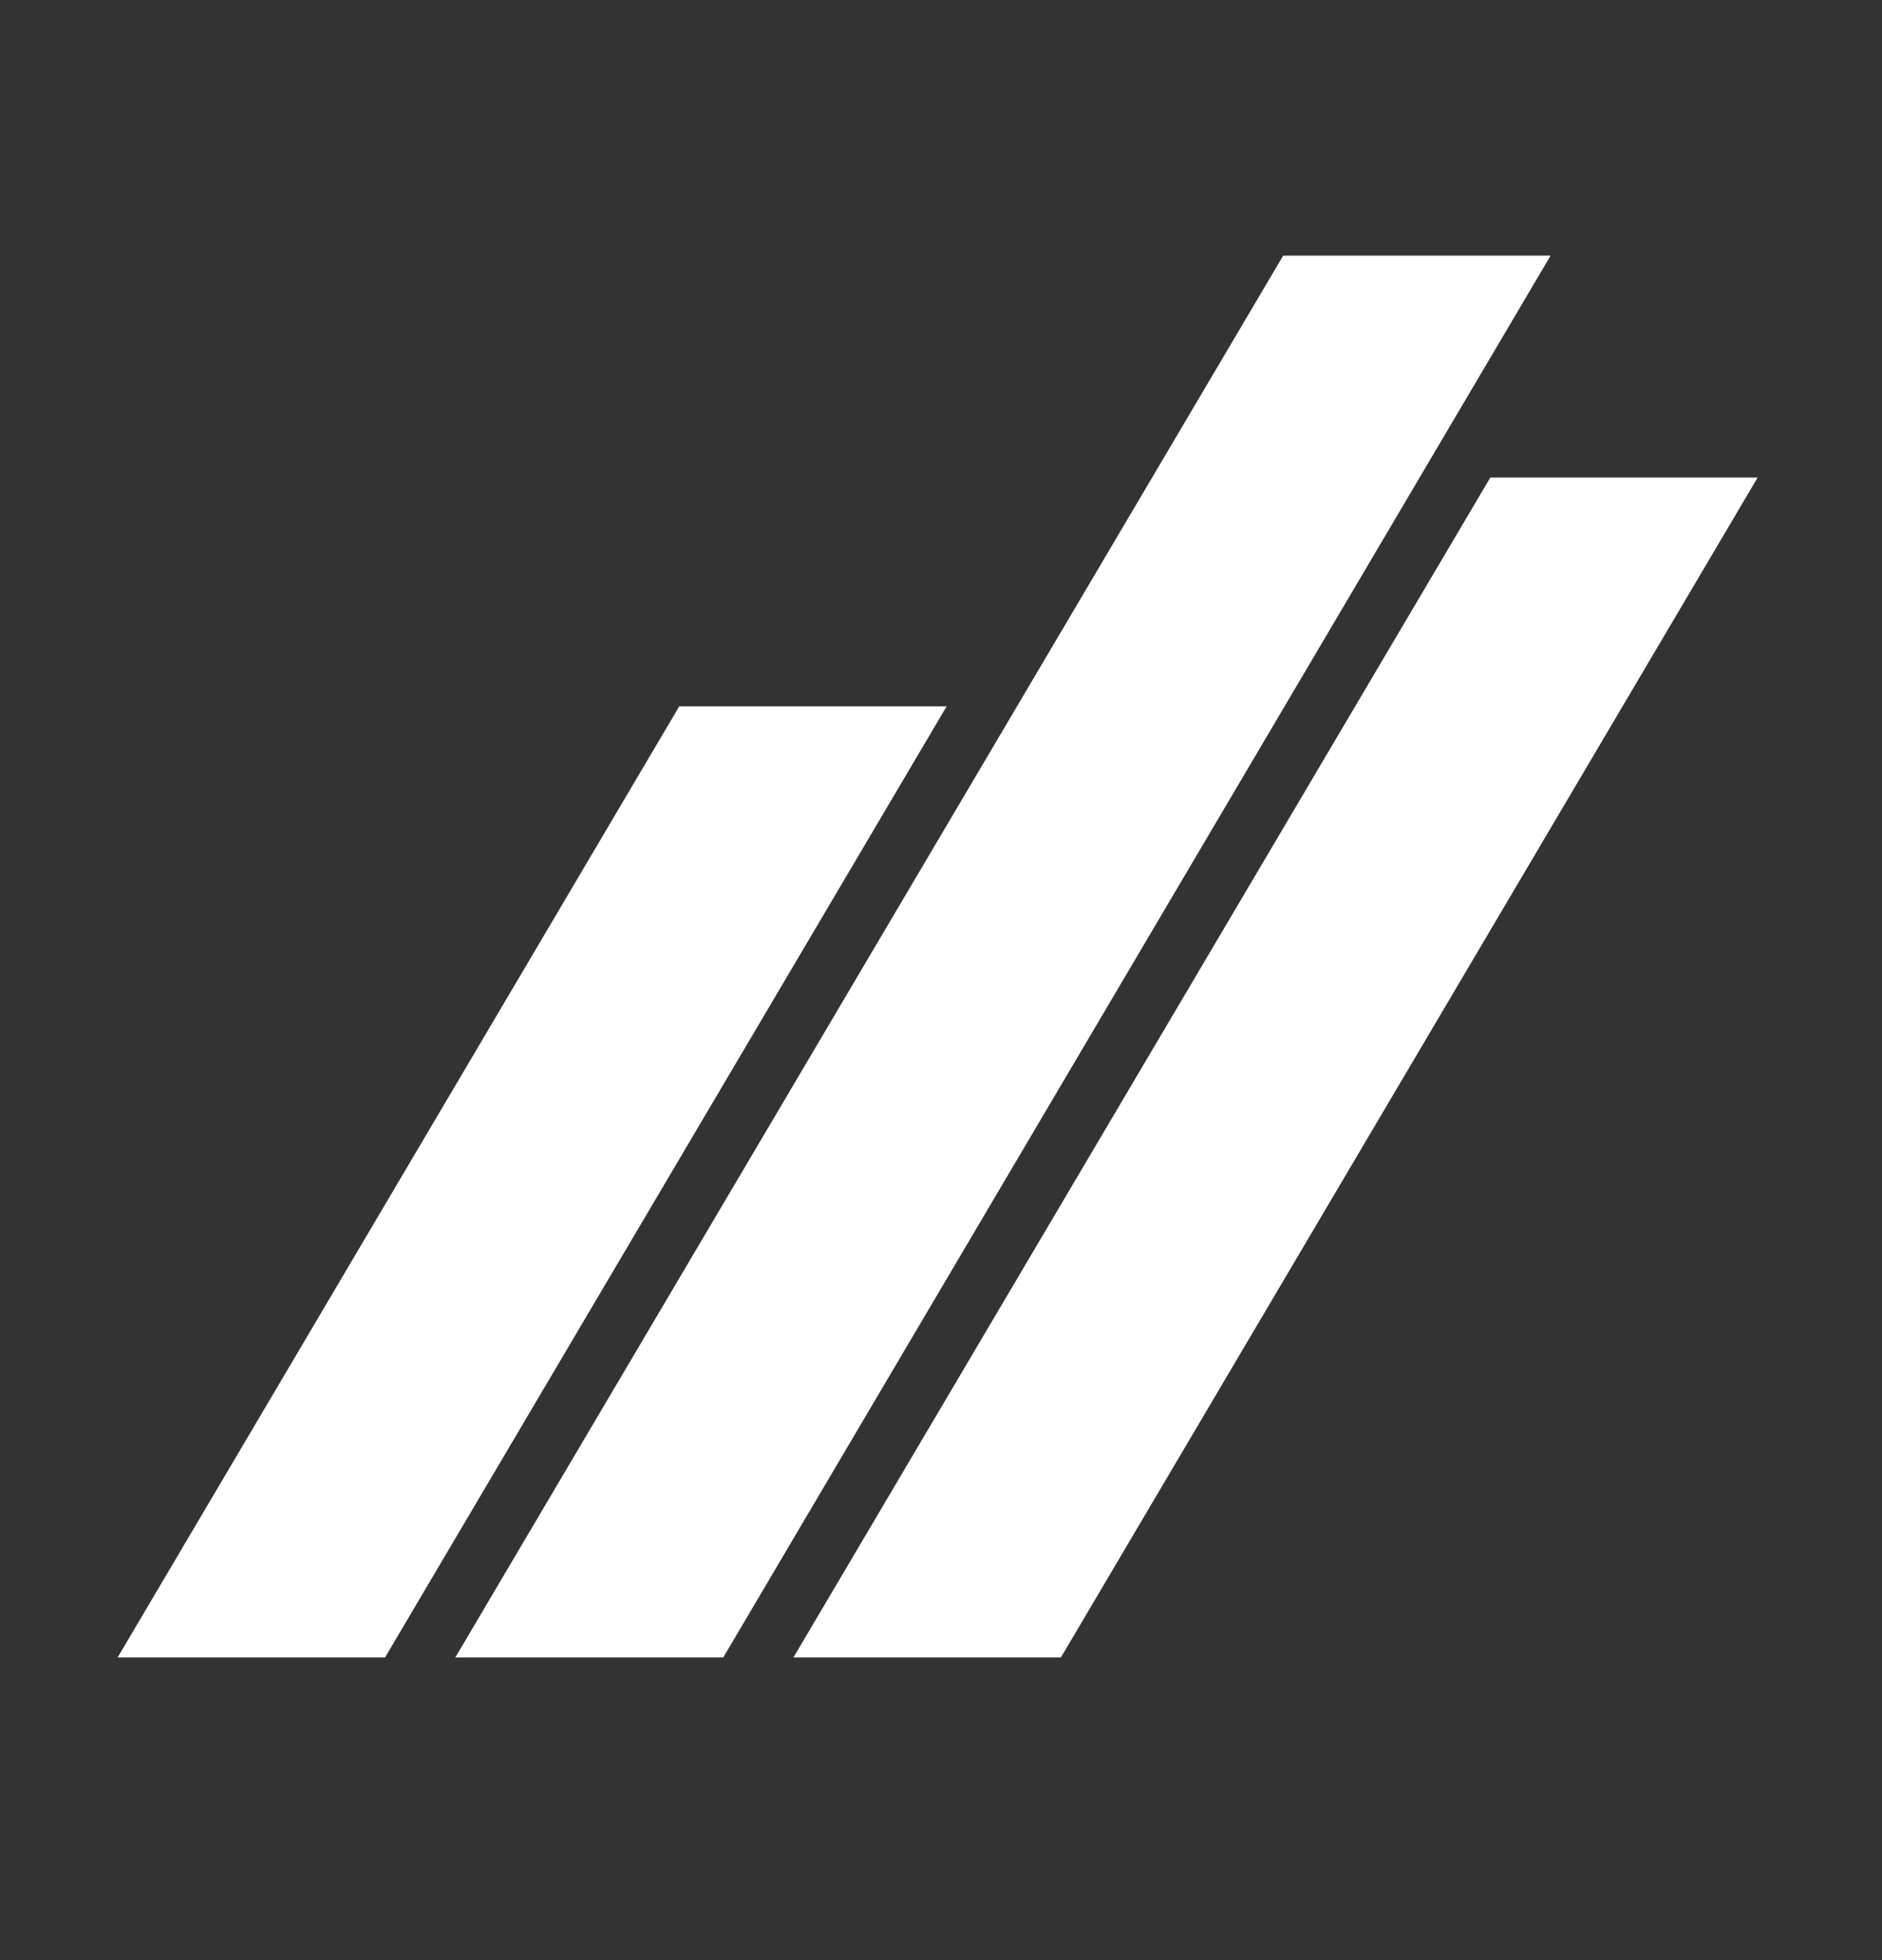
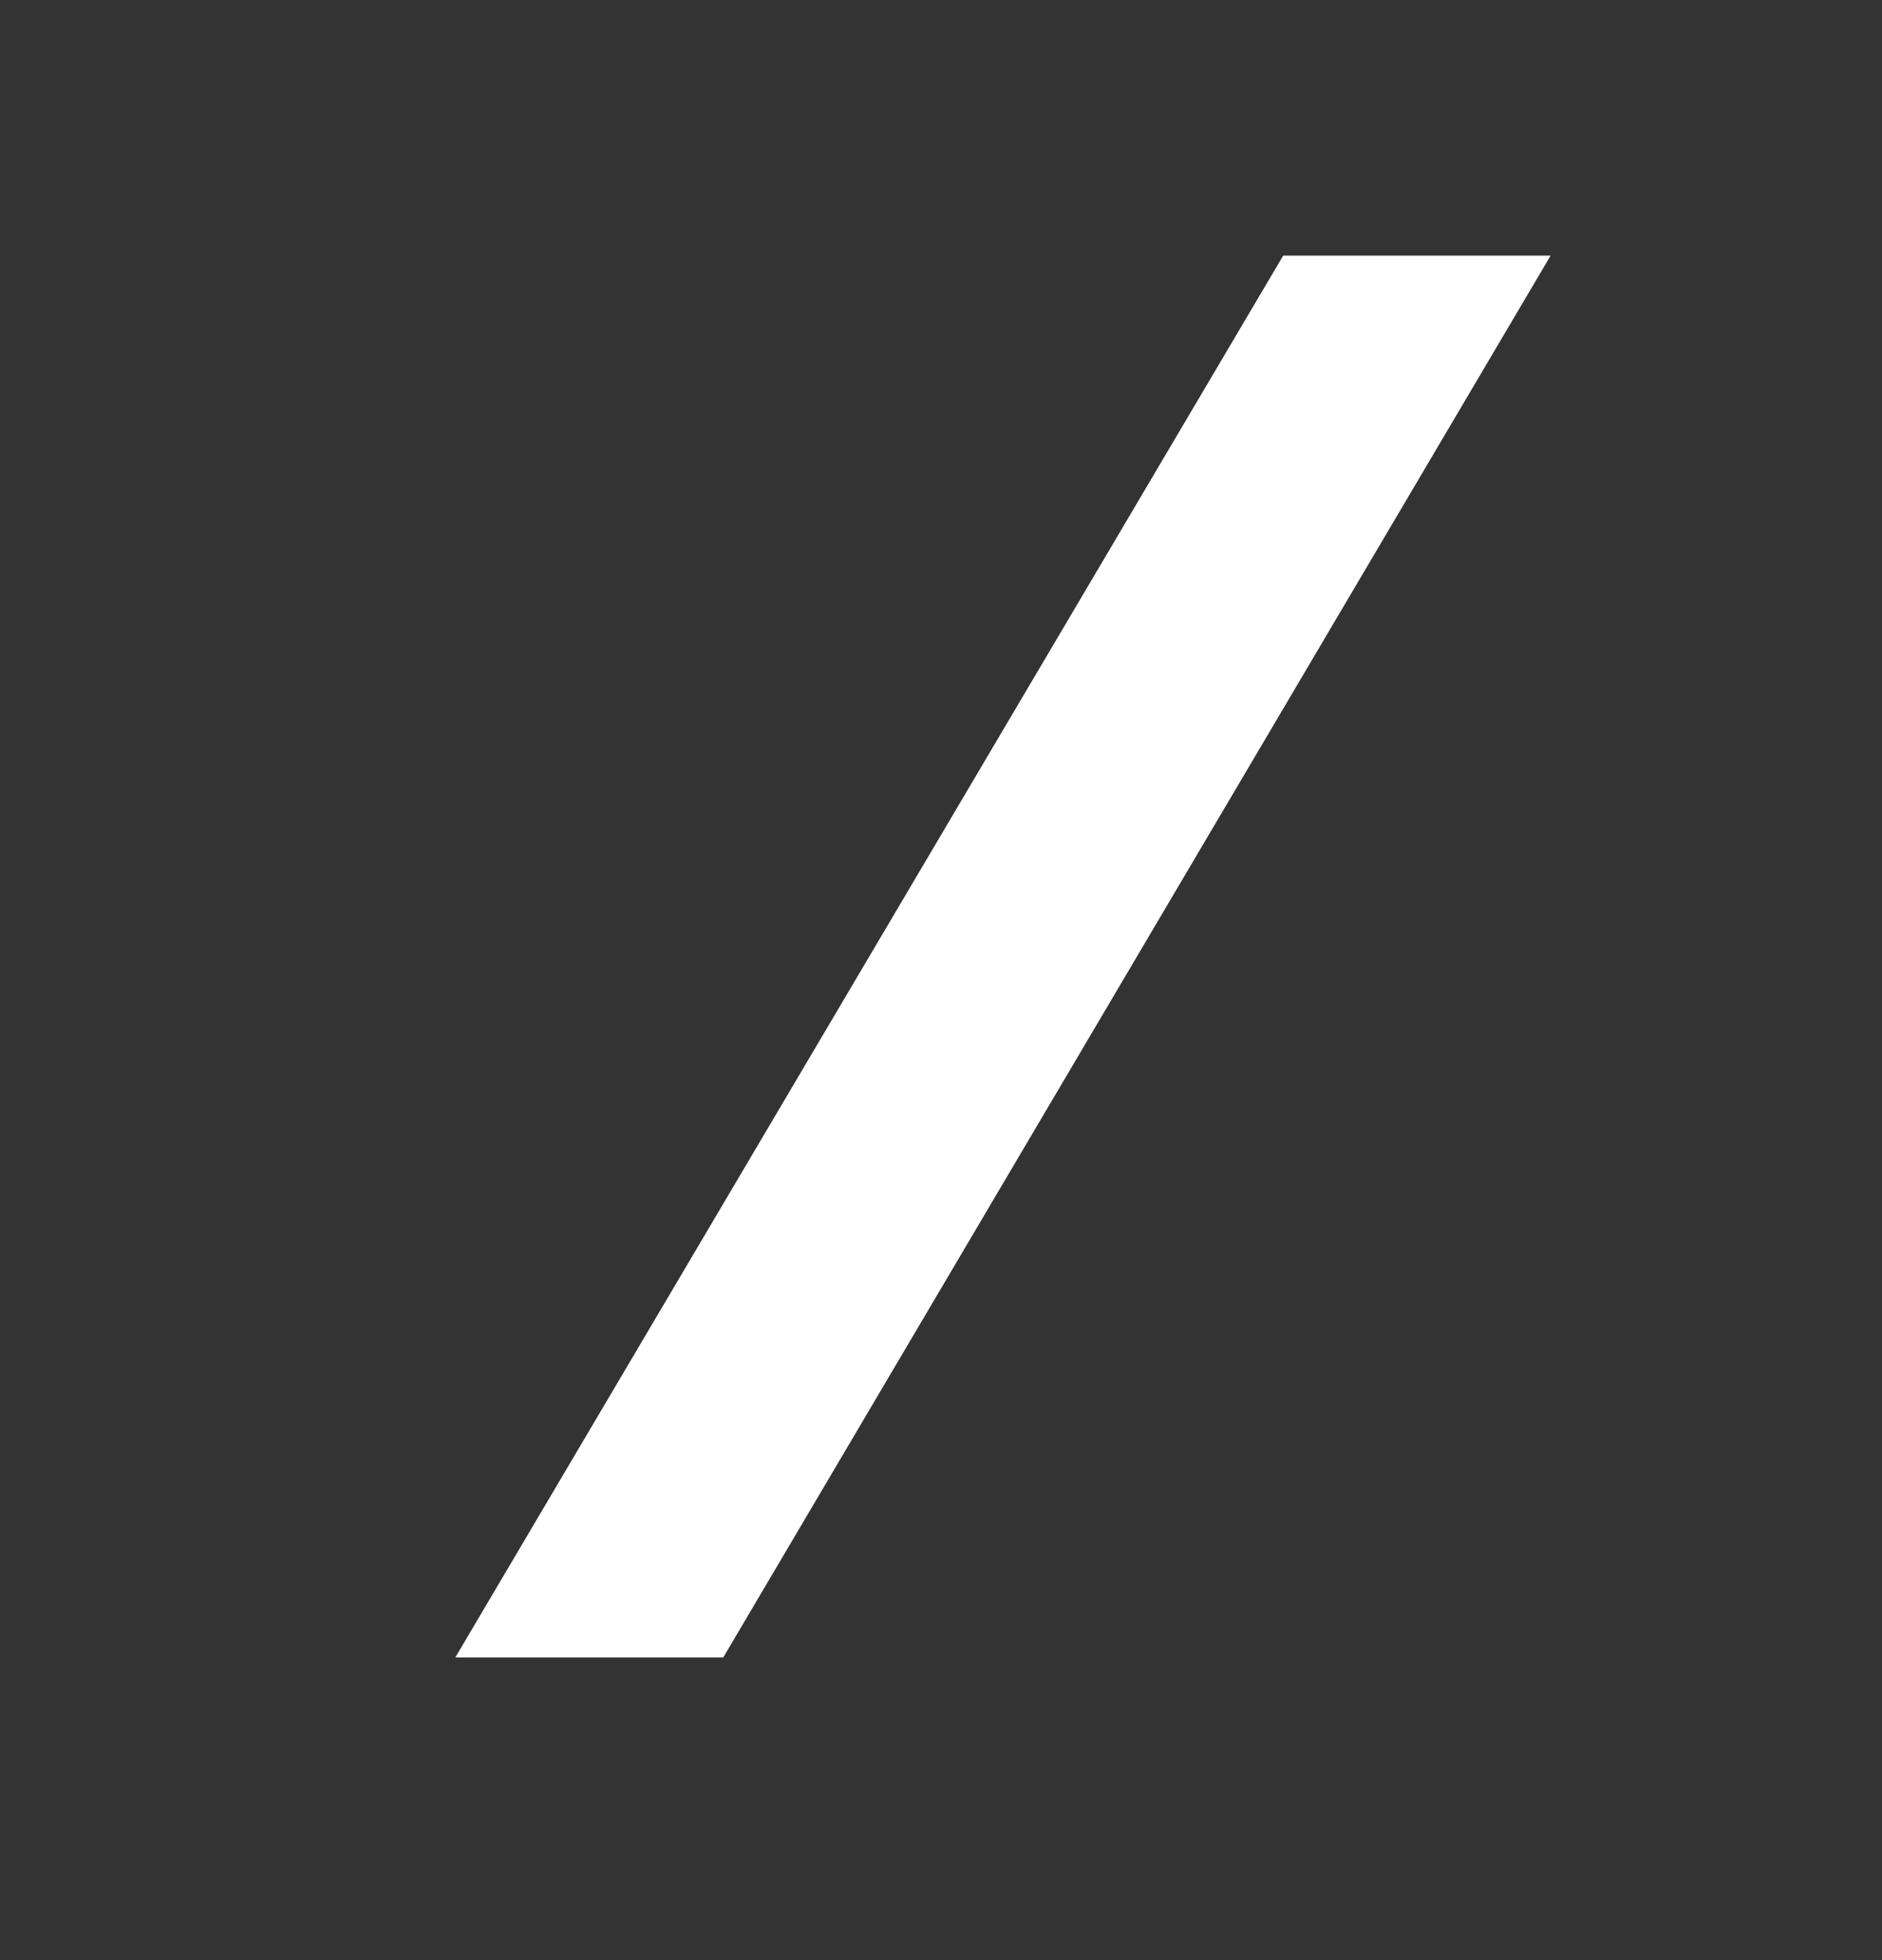
<svg xmlns="http://www.w3.org/2000/svg" width="24" height="25" viewBox="0 0 24 25" fill="none">
  <rect x="0" y="0" width="24" height="25" fill="#333333" stroke="none" />
-   <path fill-rule="evenodd" clip-rule="evenodd" d="M8.662 9.009L1.5 21.14H4.91L12.072 9.009H8.662Z" fill="white" />
  <path fill-rule="evenodd" clip-rule="evenodd" d="M16.364 3.26L5.806 21.14H9.223L19.774 3.26H16.364Z" fill="white" />
-   <path fill-rule="evenodd" clip-rule="evenodd" d="M19.005 6.091L10.118 21.14H13.529L22.414 6.091H19.005Z" fill="white" />
</svg>